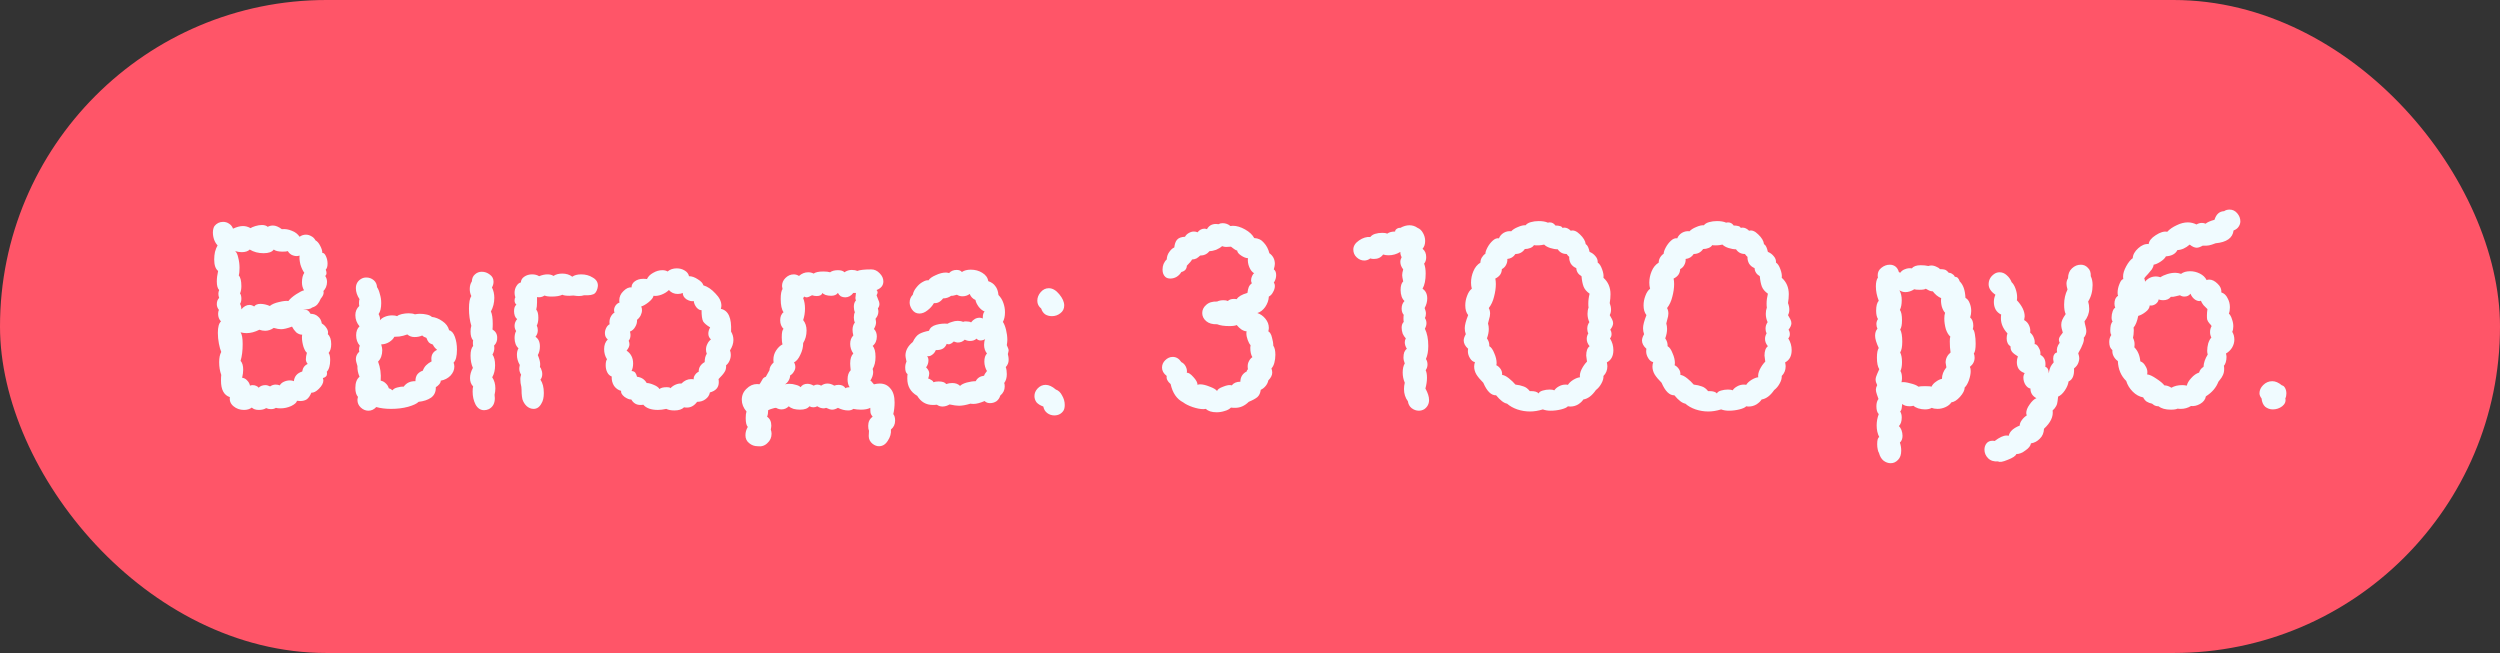
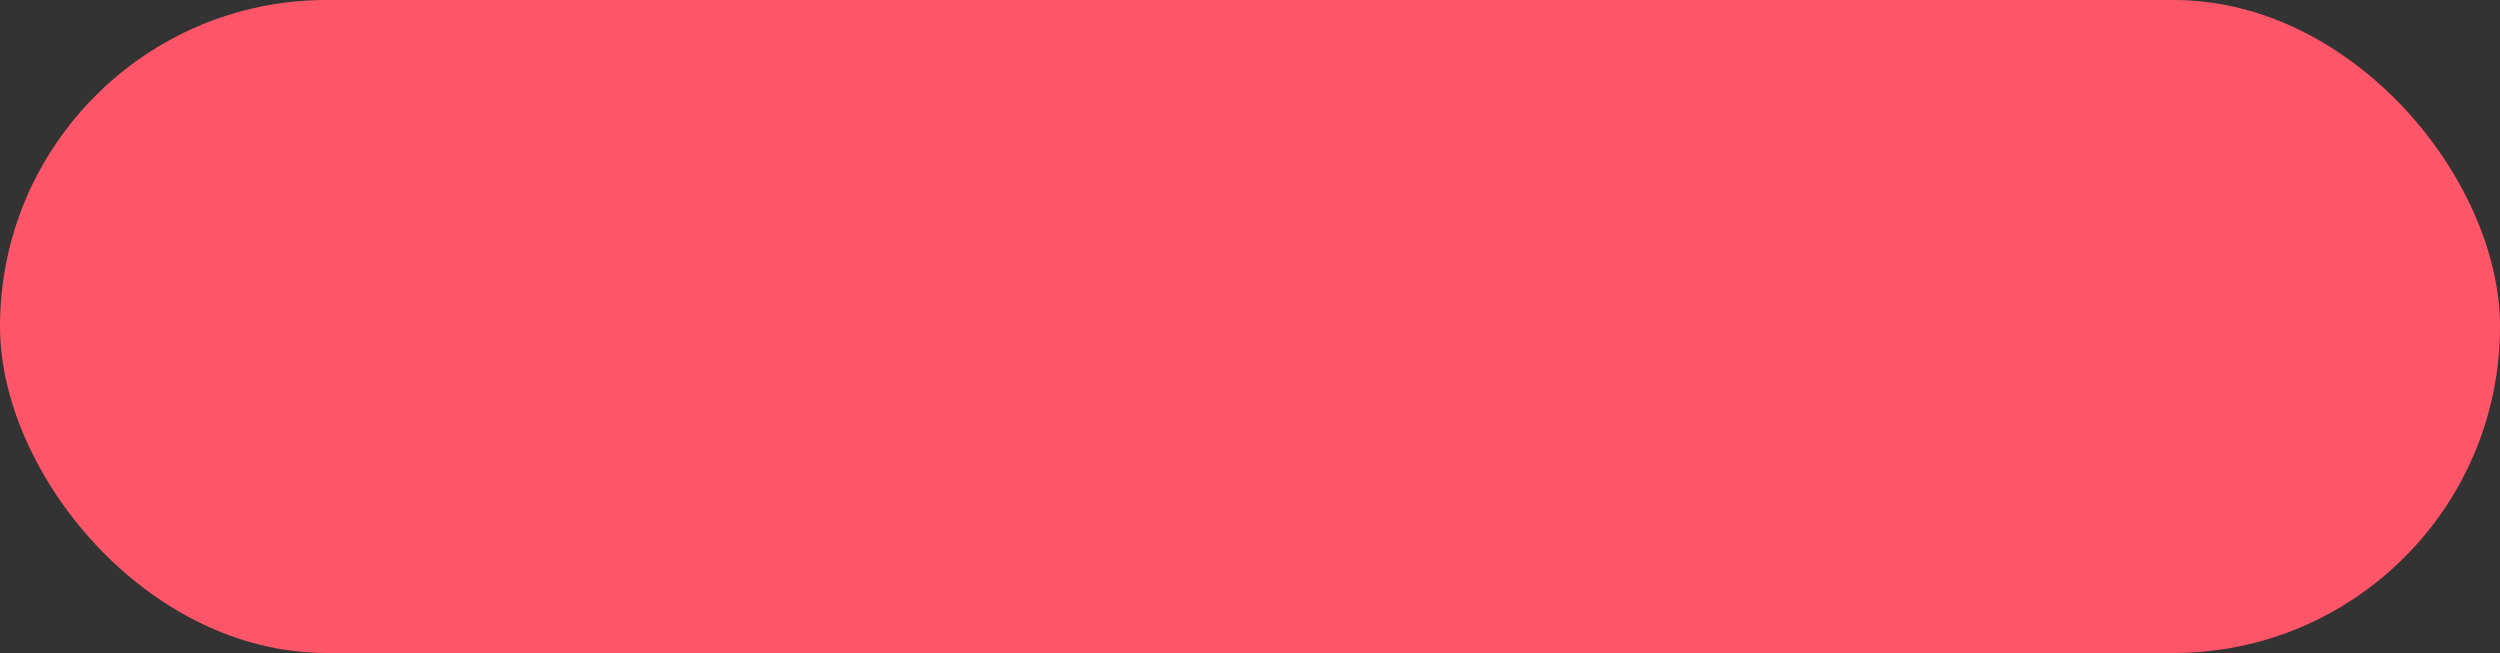
<svg xmlns="http://www.w3.org/2000/svg" width="134" height="35" viewBox="0 0 134 35" fill="none">
  <rect x="0" y="0" width="134" height="35" fill="#333333" stroke="none" />
  <rect width="134" height="35" rx="17.5" fill="#FF5568" />
-   <path d="M17.613 18.92C17.669 18.985 17.697 19.111 17.697 19.298C17.697 19.587 17.637 19.797 17.515 19.928C17.525 19.956 17.529 19.989 17.529 20.026C17.529 20.147 17.455 20.227 17.305 20.264C17.324 20.32 17.333 20.362 17.333 20.39C17.333 20.53 17.254 20.679 17.095 20.838C16.946 20.987 16.811 21.057 16.689 21.048C16.624 21.207 16.545 21.323 16.451 21.398C16.358 21.463 16.237 21.496 16.087 21.496C16.022 21.496 15.966 21.491 15.919 21.482C15.901 21.575 15.798 21.669 15.611 21.762C15.425 21.846 15.233 21.888 15.037 21.888C14.925 21.888 14.841 21.879 14.785 21.86C14.72 21.907 14.631 21.93 14.519 21.93C14.426 21.93 14.342 21.911 14.267 21.874C14.165 21.939 14.034 21.972 13.875 21.972C13.707 21.972 13.581 21.93 13.497 21.846C13.385 21.93 13.245 21.972 13.077 21.972C12.863 21.972 12.676 21.907 12.517 21.776C12.359 21.645 12.293 21.482 12.321 21.286C12.004 21.183 11.845 20.889 11.845 20.404C11.845 20.264 11.85 20.161 11.859 20.096C11.785 19.891 11.747 19.662 11.747 19.41C11.747 19.177 11.785 18.995 11.859 18.864C11.813 18.761 11.771 18.612 11.733 18.416C11.696 18.22 11.677 18.029 11.677 17.842C11.677 17.534 11.733 17.329 11.845 17.226C11.743 17.123 11.691 16.988 11.691 16.82C11.691 16.745 11.705 16.675 11.733 16.61C11.659 16.517 11.621 16.414 11.621 16.302C11.621 16.162 11.663 16.05 11.747 15.966C11.719 15.891 11.705 15.817 11.705 15.742C11.705 15.677 11.719 15.611 11.747 15.546C11.663 15.462 11.621 15.308 11.621 15.084C11.621 14.916 11.645 14.729 11.691 14.524C11.551 14.412 11.481 14.207 11.481 13.908C11.481 13.768 11.495 13.633 11.523 13.502C11.561 13.362 11.607 13.245 11.663 13.152C11.589 13.077 11.528 12.979 11.481 12.858C11.435 12.727 11.411 12.597 11.411 12.466C11.411 12.326 11.439 12.209 11.495 12.116C11.617 11.967 11.771 11.892 11.957 11.892C12.079 11.892 12.186 11.925 12.279 11.99C12.382 12.055 12.452 12.144 12.489 12.256C12.695 12.163 12.872 12.116 13.021 12.116C13.161 12.116 13.297 12.153 13.427 12.228C13.483 12.191 13.572 12.153 13.693 12.116C13.815 12.079 13.931 12.06 14.043 12.06C14.174 12.06 14.277 12.093 14.351 12.158C14.435 12.111 14.529 12.088 14.631 12.088C14.771 12.088 14.93 12.153 15.107 12.284C15.285 12.265 15.462 12.293 15.639 12.368C15.817 12.433 15.957 12.541 16.059 12.69C16.162 12.615 16.274 12.578 16.395 12.578C16.498 12.578 16.596 12.606 16.689 12.662C16.783 12.709 16.857 12.783 16.913 12.886C17.007 12.933 17.091 13.031 17.165 13.18C17.24 13.32 17.277 13.446 17.277 13.558C17.352 13.549 17.417 13.609 17.473 13.74C17.529 13.861 17.557 13.992 17.557 14.132C17.557 14.281 17.525 14.389 17.459 14.454C17.487 14.519 17.501 14.58 17.501 14.636C17.501 14.701 17.478 14.753 17.431 14.79C17.497 14.883 17.529 14.991 17.529 15.112C17.529 15.205 17.511 15.299 17.473 15.392C17.436 15.476 17.389 15.546 17.333 15.602C17.343 15.621 17.347 15.649 17.347 15.686C17.347 15.779 17.296 15.887 17.193 16.008C17.137 16.139 17.077 16.241 17.011 16.316C16.946 16.391 16.853 16.447 16.731 16.484C16.657 16.559 16.498 16.591 16.255 16.582C16.377 16.591 16.461 16.615 16.507 16.652C16.563 16.689 16.596 16.727 16.605 16.764C16.624 16.792 16.638 16.811 16.647 16.82C16.806 16.82 16.937 16.867 17.039 16.96C17.151 17.044 17.221 17.17 17.249 17.338C17.361 17.403 17.45 17.492 17.515 17.604C17.581 17.707 17.599 17.809 17.571 17.912C17.693 18.024 17.753 18.201 17.753 18.444C17.753 18.649 17.707 18.808 17.613 18.92ZM12.867 15.728C12.914 15.793 12.937 15.887 12.937 16.008C12.937 16.12 12.914 16.213 12.867 16.288C12.914 16.372 12.937 16.47 12.937 16.582C13.068 16.423 13.213 16.344 13.371 16.344C13.455 16.344 13.539 16.372 13.623 16.428C13.689 16.335 13.801 16.288 13.959 16.288C14.118 16.288 14.286 16.325 14.463 16.4C14.575 16.307 14.739 16.237 14.953 16.19C15.177 16.134 15.345 16.115 15.457 16.134C15.551 16.013 15.691 15.891 15.877 15.77C16.064 15.649 16.204 15.579 16.297 15.56C16.223 15.439 16.185 15.299 16.185 15.14C16.185 14.916 16.227 14.743 16.311 14.622C16.227 14.51 16.157 14.361 16.101 14.174C16.055 13.978 16.041 13.819 16.059 13.698C16.003 13.717 15.952 13.726 15.905 13.726C15.812 13.726 15.719 13.703 15.625 13.656C15.541 13.609 15.476 13.544 15.429 13.46C15.373 13.479 15.28 13.488 15.149 13.488C14.925 13.488 14.767 13.451 14.673 13.376C14.58 13.507 14.398 13.572 14.127 13.572C13.847 13.572 13.6 13.507 13.385 13.376C13.292 13.469 13.147 13.516 12.951 13.516C12.849 13.516 12.732 13.497 12.601 13.46C12.676 13.516 12.732 13.633 12.769 13.81C12.816 13.987 12.839 14.169 12.839 14.356C12.839 14.543 12.825 14.678 12.797 14.762C12.891 14.865 12.937 15.056 12.937 15.336C12.937 15.485 12.914 15.616 12.867 15.728ZM16.199 19.914C16.227 19.718 16.325 19.583 16.493 19.508C16.428 19.433 16.395 19.349 16.395 19.256C16.395 19.209 16.4 19.153 16.409 19.088C16.428 19.023 16.442 18.962 16.451 18.906C16.395 18.878 16.335 18.775 16.269 18.598C16.213 18.411 16.185 18.243 16.185 18.094C16.185 18.019 16.19 17.968 16.199 17.94C16.087 17.94 15.98 17.898 15.877 17.814C15.784 17.721 15.709 17.618 15.653 17.506C15.401 17.599 15.205 17.646 15.065 17.646C14.963 17.646 14.832 17.623 14.673 17.576C14.524 17.679 14.37 17.73 14.211 17.73C14.109 17.73 14.006 17.711 13.903 17.674C13.661 17.795 13.432 17.856 13.217 17.856C13.115 17.856 13.007 17.842 12.895 17.814C12.97 17.917 13.007 18.127 13.007 18.444C13.007 18.799 12.97 19.097 12.895 19.34C12.989 19.443 13.035 19.601 13.035 19.816C13.035 19.937 13.017 20.082 12.979 20.25C13.082 20.259 13.171 20.306 13.245 20.39C13.329 20.474 13.381 20.567 13.399 20.67C13.455 20.651 13.502 20.642 13.539 20.642C13.614 20.642 13.679 20.656 13.735 20.684C13.801 20.712 13.843 20.745 13.861 20.782C13.955 20.689 14.076 20.642 14.225 20.642C14.3 20.642 14.384 20.665 14.477 20.712C14.571 20.647 14.669 20.614 14.771 20.614C14.855 20.614 14.93 20.628 14.995 20.656C15.042 20.572 15.117 20.507 15.219 20.46C15.322 20.413 15.429 20.39 15.541 20.39C15.625 20.39 15.695 20.404 15.751 20.432C15.779 20.171 15.929 19.998 16.199 19.914ZM26.649 18.094C26.658 18.262 26.602 18.407 26.481 18.528C26.49 18.556 26.495 18.603 26.495 18.668C26.495 18.78 26.462 18.892 26.397 19.004C26.49 19.135 26.537 19.326 26.537 19.578C26.537 19.83 26.486 20.045 26.383 20.222C26.495 20.39 26.551 20.586 26.551 20.81C26.551 20.931 26.537 21.048 26.509 21.16L26.523 21.342C26.523 21.622 26.416 21.818 26.201 21.93C26.117 21.967 26.033 21.986 25.949 21.986C25.753 21.986 25.599 21.883 25.487 21.678C25.384 21.473 25.333 21.244 25.333 20.992C25.333 20.861 25.342 20.768 25.361 20.712C25.249 20.6 25.193 20.451 25.193 20.264C25.193 20.087 25.244 19.905 25.347 19.718C25.263 19.531 25.221 19.312 25.221 19.06C25.221 18.817 25.268 18.645 25.361 18.542C25.352 18.505 25.347 18.453 25.347 18.388C25.347 18.323 25.352 18.276 25.361 18.248C25.268 18.145 25.221 17.987 25.221 17.772C25.221 17.651 25.235 17.548 25.263 17.464C25.179 17.184 25.137 16.876 25.137 16.54C25.137 16.213 25.179 15.989 25.263 15.868C25.207 15.756 25.179 15.63 25.179 15.49C25.179 15.331 25.216 15.196 25.291 15.084C25.3 14.916 25.356 14.79 25.459 14.706C25.562 14.613 25.683 14.566 25.823 14.566C25.982 14.566 26.126 14.617 26.257 14.72C26.388 14.813 26.453 14.939 26.453 15.098C26.453 15.21 26.425 15.313 26.369 15.406C26.453 15.574 26.495 15.761 26.495 15.966C26.495 16.227 26.434 16.47 26.313 16.694C26.378 16.834 26.411 17.058 26.411 17.366C26.411 17.497 26.406 17.595 26.397 17.66C26.565 17.763 26.649 17.907 26.649 18.094ZM22.435 21.538C22.351 21.631 22.164 21.72 21.875 21.804C21.595 21.879 21.292 21.916 20.965 21.916C20.666 21.916 20.4 21.883 20.167 21.818C20.046 21.949 19.906 22.014 19.747 22.014C19.598 22.014 19.462 21.958 19.341 21.846C19.22 21.734 19.159 21.599 19.159 21.44C19.159 21.403 19.168 21.347 19.187 21.272C19.094 21.169 19.047 21.011 19.047 20.796C19.047 20.516 19.122 20.315 19.271 20.194C19.187 19.998 19.15 19.807 19.159 19.62C19.103 19.452 19.075 19.326 19.075 19.242C19.075 19.093 19.136 18.962 19.257 18.85L19.243 18.738C19.243 18.663 19.257 18.593 19.285 18.528C19.154 18.379 19.089 18.192 19.089 17.968C19.089 17.763 19.15 17.604 19.271 17.492C19.122 17.315 19.047 17.114 19.047 16.89C19.047 16.694 19.117 16.531 19.257 16.4C19.248 16.363 19.243 16.307 19.243 16.232C19.243 16.139 19.252 16.073 19.271 16.036C19.14 15.84 19.075 15.644 19.075 15.448C19.075 15.233 19.164 15.07 19.341 14.958C19.425 14.902 19.523 14.874 19.635 14.874C19.784 14.874 19.915 14.921 20.027 15.014C20.139 15.107 20.2 15.233 20.209 15.392C20.274 15.485 20.326 15.611 20.363 15.77C20.41 15.919 20.433 16.078 20.433 16.246C20.433 16.507 20.386 16.703 20.293 16.834C20.358 16.955 20.382 17.067 20.363 17.17C20.428 17.086 20.522 17.021 20.643 16.974C20.764 16.927 20.89 16.904 21.021 16.904C21.133 16.904 21.222 16.918 21.287 16.946C21.334 16.899 21.418 16.862 21.539 16.834C21.66 16.806 21.782 16.792 21.903 16.792C22.043 16.792 22.155 16.811 22.239 16.848C22.332 16.829 22.421 16.82 22.505 16.82C22.636 16.82 22.762 16.834 22.883 16.862C23.004 16.89 23.093 16.932 23.149 16.988C23.336 17.007 23.522 17.081 23.709 17.212C23.905 17.343 24.026 17.506 24.073 17.702C24.204 17.73 24.306 17.847 24.381 18.052C24.456 18.257 24.493 18.486 24.493 18.738C24.493 19.093 24.432 19.326 24.311 19.438C24.339 19.503 24.353 19.573 24.353 19.648C24.353 19.825 24.283 19.989 24.143 20.138C24.003 20.278 23.83 20.367 23.625 20.404C23.625 20.469 23.597 20.535 23.541 20.6C23.494 20.656 23.434 20.707 23.359 20.754C23.368 20.997 23.284 21.183 23.107 21.314C22.93 21.435 22.706 21.51 22.435 21.538ZM21.133 18.052C21.096 18.145 21.007 18.239 20.867 18.332C20.727 18.416 20.582 18.458 20.433 18.458C20.47 18.589 20.489 18.691 20.489 18.766C20.489 19.027 20.414 19.233 20.265 19.382C20.386 19.699 20.433 20.04 20.405 20.404C20.508 20.423 20.596 20.469 20.671 20.544C20.755 20.619 20.811 20.707 20.839 20.81C20.914 20.829 20.979 20.866 21.035 20.922C21.091 20.847 21.18 20.796 21.301 20.768C21.432 20.731 21.544 20.717 21.637 20.726C21.786 20.521 21.996 20.423 22.267 20.432C22.267 20.273 22.304 20.147 22.379 20.054C22.463 19.961 22.556 19.9 22.659 19.872C22.706 19.751 22.766 19.653 22.841 19.578C22.916 19.503 23.014 19.433 23.135 19.368C23.126 19.331 23.121 19.284 23.121 19.228C23.121 19.004 23.224 18.845 23.429 18.752C23.308 18.649 23.233 18.556 23.205 18.472C23.112 18.444 23.037 18.402 22.981 18.346C22.934 18.29 22.892 18.211 22.855 18.108C22.762 18.08 22.687 18.038 22.631 17.982C22.51 18.038 22.374 18.066 22.225 18.066C22.066 18.066 21.936 18.019 21.833 17.926C21.684 17.982 21.539 18.019 21.399 18.038C21.259 18.047 21.17 18.052 21.133 18.052ZM30.143 15.798C30.012 15.863 29.821 15.896 29.569 15.896C29.392 15.896 29.266 15.877 29.191 15.84C29.06 15.924 28.925 15.952 28.785 15.924C28.785 15.952 28.785 16.045 28.785 16.204C28.785 16.363 28.771 16.493 28.743 16.596C28.818 16.68 28.855 16.825 28.855 17.03C28.855 17.207 28.827 17.347 28.771 17.45C28.808 17.525 28.827 17.609 28.827 17.702C28.827 17.833 28.785 17.949 28.701 18.052C28.86 18.155 28.939 18.327 28.939 18.57C28.939 18.747 28.902 18.901 28.827 19.032C28.911 19.237 28.953 19.396 28.953 19.508C28.953 19.583 28.948 19.639 28.939 19.676C28.976 19.704 29.004 19.755 29.023 19.83C29.051 19.895 29.065 19.965 29.065 20.04C29.065 20.171 29.032 20.273 28.967 20.348C29.088 20.525 29.149 20.763 29.149 21.062C29.149 21.305 29.107 21.491 29.023 21.622C28.92 21.818 28.78 21.916 28.603 21.916C28.472 21.916 28.351 21.869 28.239 21.776C28.127 21.673 28.048 21.547 28.001 21.398C27.982 21.314 27.968 21.207 27.959 21.076C27.959 20.945 27.954 20.833 27.945 20.74C27.936 20.684 27.922 20.614 27.903 20.53C27.894 20.446 27.889 20.371 27.889 20.306C27.889 20.241 27.903 20.166 27.931 20.082C27.866 19.979 27.833 19.872 27.833 19.76C27.833 19.723 27.842 19.657 27.861 19.564C27.758 19.387 27.707 19.205 27.707 19.018C27.707 18.878 27.735 18.761 27.791 18.668C27.726 18.612 27.674 18.537 27.637 18.444C27.6 18.341 27.581 18.234 27.581 18.122C27.581 17.963 27.609 17.837 27.665 17.744C27.609 17.66 27.581 17.567 27.581 17.464C27.581 17.333 27.628 17.212 27.721 17.1C27.665 17.063 27.623 17.007 27.595 16.932C27.567 16.848 27.553 16.764 27.553 16.68C27.553 16.512 27.595 16.395 27.679 16.33C27.614 16.274 27.581 16.199 27.581 16.106C27.581 16.031 27.595 15.975 27.623 15.938C27.595 15.854 27.581 15.775 27.581 15.7C27.581 15.56 27.614 15.439 27.679 15.336C27.744 15.224 27.824 15.159 27.917 15.14C27.926 15.009 27.987 14.907 28.099 14.832C28.22 14.748 28.36 14.706 28.519 14.706C28.668 14.706 28.794 14.739 28.897 14.804C29.056 14.739 29.205 14.706 29.345 14.706C29.476 14.706 29.583 14.734 29.667 14.79C29.788 14.706 29.947 14.664 30.143 14.664C30.348 14.664 30.526 14.72 30.675 14.832C30.787 14.748 30.946 14.706 31.151 14.706C31.384 14.706 31.59 14.762 31.767 14.874C31.954 14.977 32.047 15.121 32.047 15.308C32.047 15.345 32.038 15.401 32.019 15.476C31.972 15.635 31.902 15.733 31.809 15.77C31.716 15.807 31.618 15.826 31.515 15.826C31.412 15.826 31.342 15.826 31.305 15.826C31.221 15.854 31.128 15.868 31.025 15.868C30.96 15.868 30.862 15.859 30.731 15.84L30.521 15.854C30.334 15.854 30.208 15.835 30.143 15.798ZM36.665 21.832C36.553 21.944 36.38 22 36.147 22C35.969 22 35.825 21.972 35.713 21.916C35.545 21.953 35.395 21.972 35.265 21.972C34.901 21.972 34.639 21.879 34.481 21.692C34.443 21.701 34.392 21.706 34.327 21.706C34.112 21.706 33.949 21.608 33.837 21.412C33.743 21.421 33.622 21.375 33.473 21.272C33.333 21.16 33.272 21.053 33.291 20.95C33.141 20.913 33.015 20.824 32.913 20.684C32.819 20.535 32.777 20.367 32.787 20.18C32.684 20.143 32.605 20.068 32.549 19.956C32.493 19.844 32.465 19.718 32.465 19.578C32.465 19.429 32.488 19.321 32.535 19.256C32.432 19.097 32.381 18.915 32.381 18.71C32.381 18.495 32.446 18.323 32.577 18.192C32.474 18.117 32.423 18.005 32.423 17.856C32.423 17.763 32.446 17.669 32.493 17.576C32.539 17.483 32.6 17.417 32.675 17.38C32.656 17.249 32.67 17.128 32.717 17.016C32.773 16.895 32.847 16.806 32.941 16.75C32.922 16.722 32.913 16.68 32.913 16.624C32.913 16.54 32.941 16.456 32.997 16.372C33.062 16.288 33.132 16.237 33.207 16.218C33.197 16.19 33.193 16.153 33.193 16.106C33.193 15.91 33.267 15.742 33.417 15.602C33.566 15.453 33.711 15.387 33.851 15.406C33.851 15.275 33.907 15.168 34.019 15.084C34.14 14.991 34.294 14.944 34.481 14.944C34.565 14.944 34.63 14.949 34.677 14.958C34.742 14.818 34.854 14.706 35.013 14.622C35.171 14.529 35.335 14.482 35.503 14.482C35.615 14.482 35.708 14.505 35.783 14.552C35.913 14.44 36.077 14.384 36.273 14.384C36.431 14.384 36.571 14.421 36.693 14.496C36.823 14.571 36.903 14.673 36.931 14.804C37.08 14.804 37.239 14.86 37.407 14.972C37.575 15.075 37.673 15.182 37.701 15.294C37.925 15.359 38.139 15.504 38.345 15.728C38.559 15.943 38.667 16.162 38.667 16.386C38.667 16.423 38.657 16.479 38.639 16.554C39.04 16.638 39.222 17.044 39.185 17.772C39.269 17.912 39.311 18.061 39.311 18.22C39.311 18.407 39.25 18.593 39.129 18.78C39.157 18.864 39.171 18.943 39.171 19.018C39.171 19.13 39.147 19.237 39.101 19.34C39.054 19.443 38.993 19.522 38.919 19.578C38.928 19.727 38.9 19.849 38.835 19.942C38.779 20.035 38.671 20.161 38.513 20.32C38.522 20.357 38.527 20.413 38.527 20.488C38.527 20.768 38.368 20.95 38.051 21.034C38.023 21.183 37.943 21.305 37.813 21.398C37.691 21.491 37.542 21.538 37.365 21.538C37.215 21.743 37.033 21.846 36.819 21.846C36.753 21.846 36.702 21.841 36.665 21.832ZM35.349 20.852C35.423 20.787 35.549 20.754 35.727 20.754C35.857 20.754 35.927 20.773 35.937 20.81C36.011 20.726 36.105 20.661 36.217 20.614C36.329 20.567 36.431 20.549 36.525 20.558C36.683 20.399 36.856 20.32 37.043 20.32C37.108 20.32 37.155 20.325 37.183 20.334C37.173 20.25 37.197 20.171 37.253 20.096C37.309 20.012 37.374 19.956 37.449 19.928C37.449 19.807 37.477 19.704 37.533 19.62C37.598 19.527 37.677 19.457 37.771 19.41C37.771 19.223 37.808 19.074 37.883 18.962C37.855 18.887 37.841 18.813 37.841 18.738C37.841 18.635 37.864 18.537 37.911 18.444C37.957 18.341 38.023 18.257 38.107 18.192C38.013 18.108 37.967 18.005 37.967 17.884C37.967 17.772 37.999 17.66 38.065 17.548C37.878 17.436 37.752 17.329 37.687 17.226C37.631 17.114 37.603 16.913 37.603 16.624C37.519 16.633 37.43 16.587 37.337 16.484C37.253 16.381 37.201 16.265 37.183 16.134C37.08 16.162 36.954 16.134 36.805 16.05C36.665 15.957 36.595 15.84 36.595 15.7C36.52 15.737 36.431 15.756 36.329 15.756C36.133 15.756 35.974 15.686 35.853 15.546C35.75 15.649 35.615 15.733 35.447 15.798C35.288 15.854 35.148 15.873 35.027 15.854C35.017 15.947 34.933 16.059 34.775 16.19C34.625 16.311 34.49 16.391 34.369 16.428C34.397 16.484 34.411 16.549 34.411 16.624C34.411 16.717 34.387 16.811 34.341 16.904C34.294 16.997 34.229 17.077 34.145 17.142C34.154 17.273 34.121 17.399 34.047 17.52C33.981 17.641 33.888 17.725 33.767 17.772C33.785 17.847 33.795 17.907 33.795 17.954C33.795 18.085 33.762 18.187 33.697 18.262C33.725 18.327 33.739 18.393 33.739 18.458C33.739 18.561 33.687 18.673 33.585 18.794C33.818 18.953 33.935 19.181 33.935 19.48C33.935 19.639 33.907 19.774 33.851 19.886C33.944 19.895 34.009 19.923 34.047 19.97C34.084 20.017 34.117 20.091 34.145 20.194C34.378 20.222 34.551 20.334 34.663 20.53C34.765 20.53 34.891 20.563 35.041 20.628C35.199 20.693 35.302 20.768 35.349 20.852ZM40.012 22.056C39.844 21.86 39.76 21.65 39.76 21.426C39.76 21.193 39.844 20.997 40.012 20.838C40.18 20.67 40.367 20.586 40.572 20.586C40.628 20.586 40.67 20.591 40.698 20.6C40.735 20.563 40.768 20.516 40.796 20.46C40.833 20.395 40.866 20.339 40.894 20.292C40.931 20.245 40.983 20.213 41.048 20.194C41.039 20.213 41.104 20.096 41.244 19.844C41.244 19.704 41.319 19.564 41.468 19.424C41.459 19.387 41.454 19.335 41.454 19.27C41.454 19.102 41.501 18.943 41.594 18.794C41.697 18.635 41.813 18.523 41.944 18.458C41.916 18.374 41.902 18.248 41.902 18.08C41.902 17.819 41.935 17.669 42 17.632C41.879 17.511 41.818 17.357 41.818 17.17C41.818 17.077 41.832 16.993 41.86 16.918C41.897 16.834 41.944 16.773 42 16.736C41.897 16.596 41.846 16.358 41.846 16.022C41.846 15.761 41.879 15.583 41.944 15.49C41.925 15.415 41.916 15.364 41.916 15.336C41.916 15.168 41.977 15.023 42.098 14.902C42.229 14.771 42.378 14.706 42.546 14.706C42.639 14.706 42.733 14.734 42.826 14.79C42.975 14.659 43.139 14.594 43.316 14.594C43.428 14.594 43.526 14.617 43.61 14.664C43.713 14.589 43.885 14.552 44.128 14.552C44.287 14.552 44.408 14.566 44.492 14.594C44.595 14.519 44.735 14.482 44.912 14.482C45.08 14.482 45.197 14.519 45.262 14.594C45.383 14.51 45.514 14.468 45.654 14.468C45.775 14.468 45.873 14.487 45.948 14.524C46.079 14.468 46.331 14.44 46.704 14.44C46.872 14.44 47.021 14.51 47.152 14.65C47.283 14.781 47.348 14.925 47.348 15.084C47.348 15.299 47.227 15.453 46.984 15.546C47.021 15.583 47.04 15.625 47.04 15.672C47.04 15.709 47.021 15.761 46.984 15.826C47.003 15.882 47.031 15.957 47.068 16.05C47.115 16.143 47.138 16.223 47.138 16.288C47.138 16.381 47.11 16.461 47.054 16.526C47.073 16.601 47.082 16.657 47.082 16.694C47.082 16.834 47.031 16.965 46.928 17.086C46.947 17.179 46.956 17.245 46.956 17.282C46.956 17.385 46.919 17.501 46.844 17.632C46.947 17.735 46.998 17.87 46.998 18.038C46.998 18.253 46.923 18.421 46.774 18.542C46.877 18.654 46.928 18.85 46.928 19.13C46.928 19.391 46.877 19.606 46.774 19.774C46.793 19.849 46.802 19.905 46.802 19.942C46.802 20.091 46.751 20.245 46.648 20.404C46.676 20.404 46.709 20.432 46.746 20.488C46.783 20.535 46.816 20.572 46.844 20.6C46.956 20.572 47.059 20.558 47.152 20.558C47.395 20.558 47.586 20.647 47.726 20.824C47.875 20.992 47.95 21.239 47.95 21.566C47.95 21.79 47.927 22 47.88 22.196C47.945 22.271 47.978 22.387 47.978 22.546C47.978 22.742 47.903 22.901 47.754 23.022C47.773 23.227 47.717 23.428 47.586 23.624C47.465 23.82 47.306 23.918 47.11 23.918C46.998 23.918 46.886 23.876 46.774 23.792C46.634 23.68 46.564 23.54 46.564 23.372L46.578 23.092C46.55 23.027 46.536 22.938 46.536 22.826C46.536 22.611 46.615 22.448 46.774 22.336C46.718 22.271 46.681 22.205 46.662 22.14C46.653 22.075 46.648 21.981 46.648 21.86C46.527 21.925 46.359 21.958 46.144 21.958C46.004 21.958 45.869 21.944 45.738 21.916C45.673 21.972 45.579 22 45.458 22C45.281 22 45.099 21.953 44.912 21.86C44.8 21.925 44.697 21.958 44.604 21.958C44.52 21.958 44.413 21.925 44.282 21.86C44.226 21.879 44.184 21.888 44.156 21.888C44.035 21.888 43.918 21.851 43.806 21.776C43.741 21.813 43.671 21.832 43.596 21.832C43.521 21.832 43.451 21.813 43.386 21.776C43.293 21.897 43.125 21.958 42.882 21.958C42.761 21.958 42.644 21.944 42.532 21.916C42.42 21.879 42.336 21.832 42.28 21.776C42.168 21.888 42.037 21.944 41.888 21.944C41.795 21.944 41.697 21.916 41.594 21.86C41.547 21.86 41.482 21.874 41.398 21.902C41.323 21.921 41.249 21.949 41.174 21.986C41.174 22.126 41.155 22.243 41.118 22.336C41.267 22.439 41.342 22.597 41.342 22.812C41.342 22.859 41.333 22.929 41.314 23.022C41.342 23.106 41.356 23.181 41.356 23.246C41.356 23.451 41.281 23.619 41.132 23.75C40.992 23.89 40.819 23.946 40.614 23.918C40.437 23.918 40.283 23.862 40.152 23.75C40.021 23.647 39.956 23.507 39.956 23.33C39.956 23.171 39.998 23.022 40.082 22.882C40.007 22.807 39.97 22.649 39.97 22.406C39.97 22.257 39.984 22.14 40.012 22.056ZM44.912 15.7C44.837 15.803 44.716 15.854 44.548 15.854C44.445 15.854 44.347 15.84 44.254 15.812C44.161 15.775 44.105 15.737 44.086 15.7C44.049 15.812 43.946 15.868 43.778 15.868C43.694 15.868 43.61 15.854 43.526 15.826C43.395 15.901 43.297 15.938 43.232 15.938C43.195 15.938 43.153 15.924 43.106 15.896L43.05 15.98C43.115 16.139 43.148 16.325 43.148 16.54C43.148 16.755 43.115 16.96 43.05 17.156C43.171 17.305 43.232 17.492 43.232 17.716C43.232 17.968 43.171 18.192 43.05 18.388C43.05 18.603 42.999 18.813 42.896 19.018C42.803 19.223 42.691 19.359 42.56 19.424C42.607 19.499 42.63 19.583 42.63 19.676C42.63 19.76 42.602 19.844 42.546 19.928C42.499 20.012 42.434 20.077 42.35 20.124C42.35 20.217 42.322 20.311 42.266 20.404C42.21 20.497 42.145 20.563 42.07 20.6C42.163 20.581 42.243 20.572 42.308 20.572C42.429 20.572 42.546 20.591 42.658 20.628C42.779 20.656 42.863 20.698 42.91 20.754C42.994 20.633 43.115 20.572 43.274 20.572C43.386 20.572 43.498 20.605 43.61 20.67C43.675 20.633 43.741 20.614 43.806 20.614C43.881 20.614 43.951 20.633 44.016 20.67C44.119 20.595 44.231 20.558 44.352 20.558C44.473 20.558 44.595 20.595 44.716 20.67C44.791 20.642 44.87 20.628 44.954 20.628C45.122 20.628 45.243 20.689 45.318 20.81C45.365 20.773 45.439 20.754 45.542 20.754C45.467 20.651 45.43 20.511 45.43 20.334C45.43 20.119 45.486 19.956 45.598 19.844C45.579 19.676 45.57 19.555 45.57 19.48C45.57 19.237 45.626 19.06 45.738 18.948C45.626 18.789 45.57 18.617 45.57 18.43C45.57 18.243 45.626 18.094 45.738 17.982C45.71 17.87 45.696 17.767 45.696 17.674C45.696 17.525 45.738 17.394 45.822 17.282C45.785 17.217 45.766 17.128 45.766 17.016C45.766 16.895 45.785 16.801 45.822 16.736C45.785 16.652 45.766 16.554 45.766 16.442C45.766 16.293 45.803 16.181 45.878 16.106C45.859 16.05 45.85 16.003 45.85 15.966C45.85 15.919 45.855 15.877 45.864 15.84C45.873 15.793 45.878 15.747 45.878 15.7H45.738C45.617 15.859 45.472 15.938 45.304 15.938C45.22 15.938 45.141 15.919 45.066 15.882C45.001 15.835 44.949 15.775 44.912 15.7ZM48.869 16.568C48.794 16.447 48.757 16.33 48.757 16.218C48.757 16.05 48.813 15.91 48.925 15.798C48.953 15.658 49.018 15.527 49.121 15.406C49.223 15.275 49.335 15.177 49.457 15.112C49.587 15.037 49.69 15.009 49.765 15.028C49.83 14.925 49.961 14.832 50.157 14.748C50.353 14.655 50.535 14.608 50.703 14.608C50.74 14.608 50.796 14.617 50.871 14.636C50.973 14.524 51.109 14.468 51.277 14.468C51.407 14.468 51.501 14.505 51.557 14.58C51.678 14.496 51.837 14.454 52.033 14.454C52.266 14.454 52.471 14.51 52.649 14.622C52.835 14.734 52.943 14.883 52.971 15.07C53.139 15.126 53.265 15.215 53.349 15.336C53.442 15.448 53.498 15.607 53.517 15.812C53.638 15.933 53.727 16.078 53.783 16.246C53.839 16.405 53.867 16.568 53.867 16.736C53.867 16.951 53.829 17.123 53.755 17.254C53.82 17.347 53.876 17.487 53.923 17.674C53.969 17.861 53.993 18.043 53.993 18.22C53.993 18.295 53.983 18.388 53.965 18.5C54.03 18.64 54.063 18.733 54.063 18.78C54.063 18.808 54.049 18.873 54.021 18.976C54.03 19.013 54.039 19.06 54.049 19.116C54.058 19.163 54.063 19.223 54.063 19.298C54.063 19.438 54.011 19.564 53.909 19.676C53.946 19.779 53.965 19.905 53.965 20.054C53.965 20.25 53.918 20.409 53.825 20.53C53.843 20.567 53.853 20.628 53.853 20.712C53.853 20.908 53.773 21.071 53.615 21.202C53.577 21.333 53.507 21.435 53.405 21.51C53.302 21.575 53.19 21.608 53.069 21.608C52.947 21.608 52.849 21.571 52.775 21.496C52.532 21.599 52.336 21.65 52.187 21.65C52.112 21.65 52.056 21.645 52.019 21.636C51.776 21.711 51.571 21.748 51.403 21.748C51.281 21.748 51.113 21.725 50.899 21.678C50.768 21.753 50.642 21.79 50.521 21.79C50.409 21.79 50.306 21.757 50.213 21.692C50.166 21.701 50.096 21.706 50.003 21.706C49.639 21.706 49.359 21.543 49.163 21.216C48.808 21.011 48.631 20.703 48.631 20.292C48.631 20.189 48.635 20.11 48.645 20.054C48.561 19.998 48.519 19.881 48.519 19.704C48.519 19.583 48.542 19.475 48.589 19.382C48.551 19.214 48.533 19.107 48.533 19.06C48.533 18.789 48.663 18.547 48.925 18.332C49.027 18.117 49.144 17.973 49.275 17.898C49.415 17.823 49.587 17.767 49.793 17.73C49.849 17.571 49.979 17.464 50.185 17.408C50.39 17.352 50.591 17.333 50.787 17.352C50.843 17.315 50.922 17.282 51.025 17.254C51.127 17.217 51.23 17.198 51.333 17.198C51.445 17.198 51.543 17.217 51.627 17.254C51.645 17.235 51.692 17.226 51.767 17.226C51.823 17.226 51.879 17.231 51.935 17.24C51.991 17.249 52.028 17.263 52.047 17.282C52.177 17.114 52.331 17.03 52.509 17.03C52.565 17.03 52.621 17.044 52.677 17.072V17.03C52.677 16.871 52.709 16.759 52.775 16.694C52.681 16.666 52.579 16.587 52.467 16.456C52.364 16.316 52.303 16.19 52.285 16.078C52.135 16.013 52.033 15.905 51.977 15.756C51.865 15.84 51.734 15.882 51.585 15.882C51.482 15.882 51.384 15.854 51.291 15.798C51.132 15.845 51.029 15.863 50.983 15.854C50.852 15.947 50.707 15.994 50.549 15.994C50.409 16.181 50.245 16.265 50.059 16.246C49.975 16.395 49.858 16.526 49.709 16.638C49.569 16.75 49.424 16.806 49.275 16.806C49.107 16.806 48.971 16.727 48.869 16.568ZM49.639 19.69C49.751 19.802 49.807 19.909 49.807 20.012C49.807 20.087 49.788 20.18 49.751 20.292C49.788 20.292 49.839 20.315 49.905 20.362C49.979 20.399 50.021 20.441 50.031 20.488C50.105 20.46 50.199 20.446 50.311 20.446C50.516 20.446 50.651 20.493 50.717 20.586C50.819 20.549 50.927 20.53 51.039 20.53C51.216 20.53 51.356 20.581 51.459 20.684C51.533 20.609 51.655 20.549 51.823 20.502C52 20.455 52.159 20.432 52.299 20.432C52.383 20.264 52.532 20.166 52.747 20.138C52.765 20.073 52.817 19.989 52.901 19.886C52.863 19.83 52.831 19.755 52.803 19.662C52.775 19.569 52.761 19.475 52.761 19.382C52.761 19.186 52.807 19.041 52.901 18.948C52.798 18.817 52.747 18.663 52.747 18.486C52.747 18.365 52.765 18.262 52.803 18.178C52.728 18.225 52.644 18.248 52.551 18.248C52.467 18.248 52.397 18.215 52.341 18.15C52.257 18.234 52.14 18.276 51.991 18.276C51.897 18.276 51.804 18.253 51.711 18.206C51.608 18.309 51.482 18.36 51.333 18.36C51.286 18.36 51.216 18.341 51.123 18.304C50.983 18.444 50.857 18.486 50.745 18.43C50.689 18.561 50.614 18.649 50.521 18.696C50.437 18.743 50.315 18.766 50.157 18.766C50.119 18.869 50.054 18.953 49.961 19.018C49.877 19.083 49.788 19.107 49.695 19.088C49.741 19.153 49.765 19.228 49.765 19.312C49.765 19.452 49.723 19.578 49.639 19.69ZM55.81 16.54C55.848 16.671 55.918 16.773 56.02 16.848C56.123 16.913 56.244 16.946 56.384 16.946C56.552 16.946 56.702 16.895 56.832 16.792C56.972 16.689 57.042 16.549 57.042 16.372C57.042 16.185 56.954 15.985 56.776 15.77C56.599 15.555 56.412 15.448 56.216 15.448C56.048 15.448 55.904 15.518 55.782 15.658C55.661 15.798 55.6 15.952 55.6 16.12C55.6 16.288 55.67 16.428 55.81 16.54ZM55.922 21.79C55.764 21.734 55.642 21.659 55.558 21.566C55.484 21.463 55.446 21.351 55.446 21.23C55.446 21.081 55.502 20.945 55.614 20.824C55.736 20.693 55.88 20.628 56.048 20.628C56.216 20.628 56.398 20.712 56.594 20.88C56.734 20.927 56.846 21.034 56.93 21.202C57.024 21.361 57.07 21.529 57.07 21.706C57.07 21.837 57.047 21.939 57 22.014C56.888 22.182 56.725 22.266 56.51 22.266C56.37 22.266 56.244 22.224 56.132 22.14C56.02 22.056 55.95 21.939 55.922 21.79ZM68.038 13.572C68.234 13.712 68.332 13.903 68.332 14.146C68.332 14.211 68.313 14.309 68.276 14.44C68.36 14.496 68.402 14.599 68.402 14.748C68.402 14.888 68.36 15.023 68.276 15.154C68.313 15.191 68.332 15.252 68.332 15.336C68.332 15.439 68.299 15.546 68.234 15.658C68.178 15.77 68.103 15.849 68.01 15.896C68.001 16.092 67.935 16.279 67.814 16.456C67.693 16.624 67.553 16.731 67.394 16.778C67.562 16.834 67.707 16.937 67.828 17.086C67.949 17.235 68.01 17.399 68.01 17.576C68.01 17.623 68.001 17.683 67.982 17.758C68.075 17.814 68.141 17.926 68.178 18.094C68.225 18.253 68.248 18.397 68.248 18.528C68.323 18.631 68.36 18.794 68.36 19.018C68.36 19.167 68.341 19.312 68.304 19.452C68.267 19.583 68.215 19.681 68.15 19.746C68.178 19.83 68.192 19.905 68.192 19.97C68.192 20.11 68.122 20.25 67.982 20.39C67.963 20.493 67.917 20.591 67.842 20.684C67.767 20.777 67.679 20.847 67.576 20.894C67.557 21.062 67.497 21.193 67.394 21.286C67.291 21.37 67.137 21.454 66.932 21.538C66.717 21.753 66.475 21.86 66.204 21.86C66.111 21.86 66.036 21.855 65.98 21.846C65.896 21.93 65.784 21.991 65.644 22.028C65.504 22.075 65.359 22.098 65.21 22.098C64.949 22.098 64.757 22.037 64.636 21.916L64.51 21.93C64.342 21.93 64.146 21.893 63.922 21.818C63.707 21.743 63.539 21.659 63.418 21.566C63.073 21.389 62.849 21.062 62.746 20.586C62.578 20.446 62.508 20.301 62.536 20.152C62.368 20.021 62.284 19.872 62.284 19.704C62.284 19.555 62.34 19.424 62.452 19.312C62.573 19.191 62.709 19.13 62.858 19.13C63.045 19.13 63.199 19.223 63.32 19.41C63.423 19.457 63.502 19.536 63.558 19.648C63.614 19.76 63.633 19.872 63.614 19.984C63.698 19.965 63.815 20.04 63.964 20.208C64.113 20.367 64.188 20.507 64.188 20.628C64.225 20.609 64.272 20.6 64.328 20.6C64.468 20.6 64.641 20.642 64.846 20.726C65.051 20.801 65.182 20.88 65.238 20.964C65.247 20.88 65.355 20.801 65.56 20.726C65.765 20.642 65.919 20.619 66.022 20.656C66.125 20.525 66.279 20.46 66.484 20.46C66.484 20.339 66.512 20.231 66.568 20.138C66.633 20.035 66.717 19.961 66.82 19.914C66.82 19.877 66.843 19.835 66.89 19.788C66.881 19.76 66.876 19.709 66.876 19.634C66.876 19.531 66.899 19.438 66.946 19.354C66.993 19.261 67.053 19.191 67.128 19.144C67.053 19.023 67.016 18.855 67.016 18.64L67.03 18.5C66.974 18.444 66.923 18.351 66.876 18.22C66.829 18.089 66.806 17.973 66.806 17.87C66.806 17.814 66.811 17.777 66.82 17.758C66.736 17.758 66.643 17.725 66.54 17.66C66.447 17.595 66.363 17.515 66.288 17.422C66.213 17.459 66.083 17.478 65.896 17.478C65.616 17.478 65.397 17.445 65.238 17.38C64.986 17.389 64.79 17.333 64.65 17.212C64.51 17.091 64.44 16.946 64.44 16.778C64.44 16.61 64.51 16.465 64.65 16.344C64.79 16.213 64.986 16.153 65.238 16.162C65.331 16.115 65.448 16.092 65.588 16.092C65.681 16.092 65.756 16.106 65.812 16.134C65.887 16.059 65.994 16.022 66.134 16.022C66.199 16.022 66.251 16.027 66.288 16.036C66.372 15.896 66.563 15.784 66.862 15.7C66.881 15.56 66.904 15.457 66.932 15.392C66.96 15.317 67.016 15.247 67.1 15.182C67.072 15.135 67.058 15.084 67.058 15.028C67.058 14.944 67.077 14.865 67.114 14.79C67.151 14.706 67.189 14.659 67.226 14.65C67.114 14.585 67.025 14.473 66.96 14.314C66.895 14.155 66.871 13.997 66.89 13.838C66.787 13.838 66.666 13.791 66.526 13.698C66.386 13.605 66.316 13.516 66.316 13.432C66.269 13.423 66.213 13.395 66.148 13.348C66.083 13.301 66.027 13.259 65.98 13.222L65.714 13.236C65.649 13.236 65.579 13.222 65.504 13.194C65.42 13.269 65.313 13.334 65.182 13.39C65.051 13.437 64.935 13.46 64.832 13.46C64.701 13.619 64.533 13.698 64.328 13.698C64.272 13.754 64.207 13.805 64.132 13.852C64.057 13.889 63.978 13.908 63.894 13.908C63.866 13.973 63.773 14.085 63.614 14.244C63.614 14.328 63.586 14.403 63.53 14.468C63.474 14.524 63.404 14.561 63.32 14.58C63.255 14.692 63.166 14.781 63.054 14.846C62.951 14.902 62.844 14.93 62.732 14.93C62.62 14.93 62.531 14.902 62.466 14.846C62.363 14.753 62.312 14.622 62.312 14.454C62.312 14.342 62.331 14.239 62.368 14.146C62.415 14.043 62.471 13.964 62.536 13.908C62.545 13.749 62.592 13.614 62.676 13.502C62.76 13.381 62.849 13.301 62.942 13.264C62.961 13.087 63.007 12.951 63.082 12.858C63.166 12.755 63.311 12.699 63.516 12.69C63.563 12.606 63.628 12.541 63.712 12.494C63.805 12.438 63.899 12.41 63.992 12.41C64.067 12.41 64.132 12.424 64.188 12.452C64.291 12.321 64.417 12.256 64.566 12.256C64.594 12.256 64.636 12.265 64.692 12.284C64.795 12.097 64.958 12.004 65.182 12.004L65.308 12.018C65.373 11.981 65.448 11.962 65.532 11.962C65.691 11.962 65.831 12.013 65.952 12.116L66.078 12.102C66.283 12.102 66.503 12.167 66.736 12.298C66.969 12.429 67.133 12.583 67.226 12.76C67.441 12.769 67.613 12.853 67.744 13.012C67.884 13.161 67.982 13.348 68.038 13.572ZM76.402 20.824C76.532 21.057 76.598 21.263 76.598 21.44C76.598 21.645 76.514 21.809 76.346 21.93C76.252 21.986 76.154 22.014 76.052 22.014C75.912 22.014 75.781 21.967 75.66 21.874C75.548 21.781 75.483 21.659 75.464 21.51C75.324 21.323 75.254 21.104 75.254 20.852C75.254 20.74 75.268 20.628 75.296 20.516C75.221 20.339 75.184 20.157 75.184 19.97C75.184 19.765 75.221 19.601 75.296 19.48C75.249 19.368 75.226 19.261 75.226 19.158C75.226 19.055 75.24 18.962 75.268 18.878C75.305 18.794 75.352 18.733 75.408 18.696C75.333 18.575 75.296 18.458 75.296 18.346C75.296 18.271 75.314 18.201 75.352 18.136C75.287 18.071 75.231 17.987 75.184 17.884C75.147 17.772 75.128 17.665 75.128 17.562C75.128 17.431 75.165 17.329 75.24 17.254C75.231 17.207 75.226 17.142 75.226 17.058C75.226 16.974 75.231 16.913 75.24 16.876C75.165 16.792 75.128 16.68 75.128 16.54C75.128 16.372 75.179 16.237 75.282 16.134C75.216 16.078 75.165 15.999 75.128 15.896C75.091 15.784 75.072 15.667 75.072 15.546C75.072 15.322 75.118 15.168 75.212 15.084C75.174 14.916 75.156 14.804 75.156 14.748C75.156 14.673 75.174 14.571 75.212 14.44C75.109 14.309 75.058 14.174 75.058 14.034C75.058 13.959 75.081 13.875 75.128 13.782C75.081 13.707 75.058 13.614 75.058 13.502C74.862 13.623 74.652 13.684 74.428 13.684C74.325 13.684 74.227 13.67 74.134 13.642C74.022 13.801 73.859 13.88 73.644 13.88C73.56 13.88 73.495 13.871 73.448 13.852C73.345 13.927 73.238 13.964 73.126 13.964C72.977 13.964 72.841 13.908 72.72 13.796C72.599 13.684 72.538 13.544 72.538 13.376C72.538 13.189 72.641 13.026 72.846 12.886C73.051 12.746 73.252 12.685 73.448 12.704C73.504 12.629 73.588 12.573 73.7 12.536C73.821 12.499 73.952 12.48 74.092 12.48C74.204 12.48 74.293 12.494 74.358 12.522C74.46 12.447 74.6 12.41 74.778 12.41C74.778 12.354 74.806 12.307 74.862 12.27C74.927 12.223 74.993 12.205 75.058 12.214C75.226 12.121 75.389 12.074 75.548 12.074C75.707 12.074 75.851 12.121 75.982 12.214C76.103 12.261 76.201 12.354 76.276 12.494C76.35 12.625 76.388 12.765 76.388 12.914C76.388 13.091 76.341 13.231 76.248 13.334C76.379 13.437 76.444 13.586 76.444 13.782C76.444 13.931 76.406 14.048 76.332 14.132C76.388 14.272 76.416 14.449 76.416 14.664C76.416 15.009 76.36 15.28 76.248 15.476C76.416 15.588 76.5 15.761 76.5 15.994C76.5 16.171 76.453 16.344 76.36 16.512C76.406 16.624 76.43 16.722 76.43 16.806C76.43 16.899 76.411 16.979 76.374 17.044C76.43 17.128 76.458 17.221 76.458 17.324C76.458 17.417 76.43 17.515 76.374 17.618C76.495 17.861 76.556 18.169 76.556 18.542C76.556 18.822 76.514 19.055 76.43 19.242C76.486 19.326 76.514 19.424 76.514 19.536C76.514 19.648 76.481 19.751 76.416 19.844C76.463 19.937 76.486 20.073 76.486 20.25C76.486 20.427 76.458 20.619 76.402 20.824ZM86.309 17.674C86.355 17.739 86.379 17.819 86.379 17.912C86.379 18.005 86.351 18.08 86.295 18.136C86.416 18.332 86.477 18.542 86.477 18.766C86.477 19.083 86.36 19.303 86.127 19.424C86.145 19.517 86.155 19.587 86.155 19.634C86.155 19.839 86.085 20.012 85.945 20.152C85.954 20.273 85.917 20.409 85.833 20.558C85.758 20.698 85.66 20.815 85.539 20.908C85.333 21.207 85.109 21.375 84.867 21.412C84.811 21.505 84.717 21.594 84.587 21.678C84.456 21.753 84.321 21.79 84.181 21.79C84.115 21.79 84.069 21.785 84.041 21.776C83.985 21.841 83.863 21.897 83.677 21.944C83.49 21.991 83.303 22.014 83.117 22.014C82.958 22.014 82.818 21.991 82.697 21.944C82.454 22.019 82.225 22.056 82.011 22.056C81.777 22.056 81.549 22.019 81.325 21.944C81.11 21.869 80.928 21.767 80.779 21.636C80.611 21.608 80.415 21.459 80.191 21.188C79.929 21.197 79.701 20.973 79.505 20.516C79.346 20.357 79.225 20.213 79.141 20.082C79.057 19.942 79.015 19.797 79.015 19.648C79.015 19.573 79.029 19.494 79.057 19.41C78.954 19.391 78.865 19.321 78.791 19.2C78.716 19.079 78.679 18.957 78.679 18.836C78.679 18.771 78.683 18.724 78.693 18.696C78.534 18.556 78.455 18.407 78.455 18.248C78.455 18.155 78.492 18.043 78.567 17.912C78.529 17.809 78.511 17.702 78.511 17.59C78.511 17.431 78.571 17.198 78.693 16.89C78.59 16.759 78.539 16.587 78.539 16.372C78.539 16.195 78.571 16.022 78.637 15.854C78.702 15.677 78.786 15.551 78.889 15.476C78.861 15.373 78.847 15.266 78.847 15.154C78.847 14.939 78.889 14.734 78.973 14.538C79.057 14.333 79.183 14.179 79.351 14.076C79.351 13.983 79.374 13.894 79.421 13.81C79.477 13.717 79.542 13.647 79.617 13.6C79.617 13.516 79.654 13.404 79.729 13.264C79.803 13.124 79.897 13.003 80.009 12.9C80.121 12.797 80.233 12.755 80.345 12.774C80.391 12.653 80.475 12.555 80.597 12.48C80.727 12.405 80.863 12.377 81.003 12.396C81.077 12.312 81.194 12.237 81.353 12.172C81.521 12.097 81.661 12.065 81.773 12.074C81.829 11.999 81.922 11.943 82.053 11.906C82.183 11.869 82.323 11.85 82.473 11.85C82.678 11.85 82.841 11.878 82.963 11.934L83.061 11.92C83.191 11.92 83.294 11.976 83.369 12.088C83.471 12.088 83.551 12.097 83.607 12.116C83.672 12.125 83.719 12.158 83.747 12.214L83.845 12.2C83.966 12.2 84.083 12.256 84.195 12.368C84.344 12.321 84.507 12.387 84.685 12.564C84.871 12.741 84.974 12.914 84.993 13.082C85.049 13.119 85.091 13.171 85.119 13.236C85.147 13.292 85.175 13.381 85.203 13.502C85.324 13.549 85.427 13.623 85.511 13.726C85.604 13.829 85.646 13.945 85.637 14.076C85.73 14.132 85.809 14.253 85.875 14.44C85.94 14.617 85.963 14.767 85.945 14.888C86.197 15.112 86.323 15.406 86.323 15.77C86.323 15.919 86.309 16.078 86.281 16.246C86.327 16.367 86.351 16.484 86.351 16.596C86.351 16.708 86.327 16.806 86.281 16.89C86.327 16.965 86.369 17.039 86.407 17.114C86.444 17.189 86.463 17.259 86.463 17.324C86.463 17.427 86.411 17.543 86.309 17.674ZM82.081 20.964C82.267 20.964 82.398 21.006 82.473 21.09C82.491 21.025 82.561 20.973 82.683 20.936C82.804 20.899 82.93 20.88 83.061 20.88C83.173 20.88 83.257 20.894 83.313 20.922C83.369 20.838 83.448 20.768 83.551 20.712C83.663 20.647 83.784 20.614 83.915 20.614C83.971 20.614 84.013 20.619 84.041 20.628C84.097 20.535 84.19 20.446 84.321 20.362C84.461 20.278 84.582 20.231 84.685 20.222C84.666 20.101 84.694 19.961 84.769 19.802C84.853 19.634 84.951 19.494 85.063 19.382C85.035 19.186 85.021 19.079 85.021 19.06C85.021 18.817 85.081 18.649 85.203 18.556C85.1 18.435 85.049 18.304 85.049 18.164C85.049 18.061 85.077 17.963 85.133 17.87C85.095 17.795 85.077 17.711 85.077 17.618C85.077 17.487 85.114 17.371 85.189 17.268C85.123 17.128 85.091 16.979 85.091 16.82C85.091 16.699 85.109 16.587 85.147 16.484C85.137 16.437 85.133 16.367 85.133 16.274C85.133 16.106 85.156 15.929 85.203 15.742C85.044 15.63 84.937 15.504 84.881 15.364C84.825 15.215 84.787 15.028 84.769 14.804C84.591 14.701 84.498 14.557 84.489 14.37C84.367 14.323 84.269 14.244 84.195 14.132C84.129 14.011 84.101 13.889 84.111 13.768C84.073 13.74 84.027 13.689 83.971 13.614C83.765 13.614 83.607 13.53 83.495 13.362C83.373 13.362 83.238 13.339 83.089 13.292C82.949 13.245 82.841 13.185 82.767 13.11C82.729 13.119 82.678 13.129 82.613 13.138C82.547 13.147 82.468 13.152 82.375 13.152C82.3 13.152 82.249 13.147 82.221 13.138C82.183 13.203 82.118 13.255 82.025 13.292C81.931 13.329 81.833 13.348 81.731 13.348C81.609 13.525 81.441 13.614 81.227 13.614C81.124 13.773 80.979 13.861 80.793 13.88C80.802 13.992 80.779 14.099 80.723 14.202C80.676 14.295 80.601 14.37 80.499 14.426C80.499 14.538 80.466 14.641 80.401 14.734C80.335 14.818 80.251 14.883 80.149 14.93C80.167 15.023 80.177 15.121 80.177 15.224C80.177 15.439 80.144 15.667 80.079 15.91C80.023 16.143 79.929 16.344 79.799 16.512C79.845 16.596 79.869 16.694 79.869 16.806C79.869 16.899 79.85 17.002 79.813 17.114C79.785 17.217 79.766 17.291 79.757 17.338C79.785 17.431 79.799 17.529 79.799 17.632C79.799 17.791 79.766 17.959 79.701 18.136C79.794 18.267 79.836 18.407 79.827 18.556C79.929 18.612 80.018 18.738 80.093 18.934C80.177 19.121 80.219 19.298 80.219 19.466L80.205 19.578C80.289 19.615 80.363 19.681 80.429 19.774C80.494 19.867 80.522 19.975 80.513 20.096C80.615 20.105 80.737 20.166 80.877 20.278C81.017 20.39 81.133 20.502 81.227 20.614C81.395 20.633 81.539 20.665 81.661 20.712C81.782 20.749 81.894 20.833 81.997 20.964H82.081ZM95.865 17.674C95.912 17.739 95.935 17.819 95.935 17.912C95.935 18.005 95.907 18.08 95.851 18.136C95.972 18.332 96.033 18.542 96.033 18.766C96.033 19.083 95.916 19.303 95.683 19.424C95.702 19.517 95.711 19.587 95.711 19.634C95.711 19.839 95.641 20.012 95.501 20.152C95.51 20.273 95.473 20.409 95.389 20.558C95.314 20.698 95.216 20.815 95.095 20.908C94.89 21.207 94.666 21.375 94.423 21.412C94.367 21.505 94.274 21.594 94.143 21.678C94.013 21.753 93.877 21.79 93.737 21.79C93.672 21.79 93.625 21.785 93.597 21.776C93.541 21.841 93.42 21.897 93.233 21.944C93.046 21.991 92.86 22.014 92.673 22.014C92.514 22.014 92.374 21.991 92.253 21.944C92.01 22.019 91.782 22.056 91.567 22.056C91.334 22.056 91.105 22.019 90.881 21.944C90.666 21.869 90.484 21.767 90.335 21.636C90.167 21.608 89.971 21.459 89.747 21.188C89.486 21.197 89.257 20.973 89.061 20.516C88.903 20.357 88.781 20.213 88.697 20.082C88.613 19.942 88.571 19.797 88.571 19.648C88.571 19.573 88.585 19.494 88.613 19.41C88.51 19.391 88.422 19.321 88.347 19.2C88.272 19.079 88.235 18.957 88.235 18.836C88.235 18.771 88.24 18.724 88.249 18.696C88.091 18.556 88.011 18.407 88.011 18.248C88.011 18.155 88.049 18.043 88.123 17.912C88.086 17.809 88.067 17.702 88.067 17.59C88.067 17.431 88.128 17.198 88.249 16.89C88.147 16.759 88.095 16.587 88.095 16.372C88.095 16.195 88.128 16.022 88.193 15.854C88.258 15.677 88.343 15.551 88.445 15.476C88.417 15.373 88.403 15.266 88.403 15.154C88.403 14.939 88.445 14.734 88.529 14.538C88.613 14.333 88.739 14.179 88.907 14.076C88.907 13.983 88.93 13.894 88.977 13.81C89.033 13.717 89.099 13.647 89.173 13.6C89.173 13.516 89.21 13.404 89.285 13.264C89.36 13.124 89.453 13.003 89.565 12.9C89.677 12.797 89.789 12.755 89.901 12.774C89.948 12.653 90.032 12.555 90.153 12.48C90.284 12.405 90.419 12.377 90.559 12.396C90.634 12.312 90.751 12.237 90.909 12.172C91.077 12.097 91.217 12.065 91.329 12.074C91.385 11.999 91.478 11.943 91.609 11.906C91.74 11.869 91.88 11.85 92.029 11.85C92.234 11.85 92.398 11.878 92.519 11.934L92.617 11.92C92.748 11.92 92.85 11.976 92.925 12.088C93.028 12.088 93.107 12.097 93.163 12.116C93.228 12.125 93.275 12.158 93.303 12.214L93.401 12.2C93.522 12.2 93.639 12.256 93.751 12.368C93.9 12.321 94.064 12.387 94.241 12.564C94.428 12.741 94.531 12.914 94.549 13.082C94.605 13.119 94.647 13.171 94.675 13.236C94.703 13.292 94.731 13.381 94.759 13.502C94.88 13.549 94.983 13.623 95.067 13.726C95.16 13.829 95.203 13.945 95.193 14.076C95.287 14.132 95.366 14.253 95.431 14.44C95.496 14.617 95.52 14.767 95.501 14.888C95.753 15.112 95.879 15.406 95.879 15.77C95.879 15.919 95.865 16.078 95.837 16.246C95.884 16.367 95.907 16.484 95.907 16.596C95.907 16.708 95.884 16.806 95.837 16.89C95.884 16.965 95.926 17.039 95.963 17.114C96.001 17.189 96.019 17.259 96.019 17.324C96.019 17.427 95.968 17.543 95.865 17.674ZM91.637 20.964C91.824 20.964 91.954 21.006 92.029 21.09C92.048 21.025 92.118 20.973 92.239 20.936C92.361 20.899 92.487 20.88 92.617 20.88C92.729 20.88 92.813 20.894 92.869 20.922C92.925 20.838 93.004 20.768 93.107 20.712C93.219 20.647 93.341 20.614 93.471 20.614C93.527 20.614 93.569 20.619 93.597 20.628C93.653 20.535 93.746 20.446 93.877 20.362C94.017 20.278 94.138 20.231 94.241 20.222C94.222 20.101 94.251 19.961 94.325 19.802C94.409 19.634 94.507 19.494 94.619 19.382C94.591 19.186 94.577 19.079 94.577 19.06C94.577 18.817 94.638 18.649 94.759 18.556C94.656 18.435 94.605 18.304 94.605 18.164C94.605 18.061 94.633 17.963 94.689 17.87C94.652 17.795 94.633 17.711 94.633 17.618C94.633 17.487 94.671 17.371 94.745 17.268C94.68 17.128 94.647 16.979 94.647 16.82C94.647 16.699 94.666 16.587 94.703 16.484C94.694 16.437 94.689 16.367 94.689 16.274C94.689 16.106 94.713 15.929 94.759 15.742C94.6 15.63 94.493 15.504 94.437 15.364C94.381 15.215 94.344 15.028 94.325 14.804C94.148 14.701 94.055 14.557 94.045 14.37C93.924 14.323 93.826 14.244 93.751 14.132C93.686 14.011 93.658 13.889 93.667 13.768C93.63 13.74 93.583 13.689 93.527 13.614C93.322 13.614 93.163 13.53 93.051 13.362C92.93 13.362 92.794 13.339 92.645 13.292C92.505 13.245 92.398 13.185 92.323 13.11C92.286 13.119 92.234 13.129 92.169 13.138C92.104 13.147 92.025 13.152 91.931 13.152C91.856 13.152 91.805 13.147 91.777 13.138C91.74 13.203 91.674 13.255 91.581 13.292C91.488 13.329 91.39 13.348 91.287 13.348C91.166 13.525 90.998 13.614 90.783 13.614C90.68 13.773 90.536 13.861 90.349 13.88C90.359 13.992 90.335 14.099 90.279 14.202C90.233 14.295 90.158 14.37 90.055 14.426C90.055 14.538 90.022 14.641 89.957 14.734C89.892 14.818 89.808 14.883 89.705 14.93C89.724 15.023 89.733 15.121 89.733 15.224C89.733 15.439 89.701 15.667 89.635 15.91C89.579 16.143 89.486 16.344 89.355 16.512C89.402 16.596 89.425 16.694 89.425 16.806C89.425 16.899 89.406 17.002 89.369 17.114C89.341 17.217 89.323 17.291 89.313 17.338C89.341 17.431 89.355 17.529 89.355 17.632C89.355 17.791 89.323 17.959 89.257 18.136C89.35 18.267 89.392 18.407 89.383 18.556C89.486 18.612 89.575 18.738 89.649 18.934C89.733 19.121 89.775 19.298 89.775 19.466L89.761 19.578C89.845 19.615 89.92 19.681 89.985 19.774C90.05 19.867 90.079 19.975 90.069 20.096C90.172 20.105 90.293 20.166 90.433 20.278C90.573 20.39 90.69 20.502 90.783 20.614C90.951 20.633 91.096 20.665 91.217 20.712C91.338 20.749 91.451 20.833 91.553 20.964H91.637ZM105.601 17.016C105.713 17.109 105.769 17.259 105.769 17.464C105.769 17.511 105.76 17.571 105.741 17.646C105.788 17.665 105.825 17.753 105.853 17.912C105.881 18.061 105.895 18.229 105.895 18.416C105.895 18.696 105.862 18.873 105.797 18.948C105.825 19.013 105.839 19.088 105.839 19.172C105.839 19.368 105.755 19.531 105.587 19.662C105.615 19.718 105.629 19.793 105.629 19.886C105.629 20.035 105.596 20.203 105.531 20.39C105.466 20.567 105.391 20.693 105.307 20.768C105.307 20.917 105.223 21.085 105.055 21.272C104.896 21.449 104.742 21.547 104.593 21.566C104.528 21.669 104.425 21.753 104.285 21.818C104.145 21.883 104 21.916 103.851 21.916C103.73 21.916 103.627 21.897 103.543 21.86C103.45 21.916 103.328 21.944 103.179 21.944C103.058 21.944 102.936 21.925 102.815 21.888C102.703 21.851 102.619 21.804 102.563 21.748C102.488 21.767 102.423 21.776 102.367 21.776C102.18 21.776 102.045 21.734 101.961 21.65C101.952 21.697 101.942 21.767 101.933 21.86C101.924 21.944 101.896 22.009 101.849 22.056C101.905 22.14 101.933 22.247 101.933 22.378C101.933 22.583 101.882 22.737 101.779 22.84C101.835 22.887 101.882 22.957 101.919 23.05C101.956 23.153 101.975 23.255 101.975 23.358C101.975 23.517 101.928 23.638 101.835 23.722C101.882 23.862 101.905 24.007 101.905 24.156C101.905 24.371 101.849 24.534 101.737 24.646C101.625 24.767 101.494 24.828 101.345 24.828C101.205 24.828 101.074 24.781 100.953 24.688C100.841 24.595 100.762 24.459 100.715 24.282C100.687 24.245 100.664 24.179 100.645 24.086C100.626 24.002 100.617 23.909 100.617 23.806C100.617 23.582 100.654 23.456 100.729 23.428C100.636 23.251 100.589 23.041 100.589 22.798C100.589 22.593 100.626 22.392 100.701 22.196C100.617 22.112 100.575 21.972 100.575 21.776C100.575 21.608 100.612 21.477 100.687 21.384C100.668 21.319 100.64 21.239 100.603 21.146C100.566 21.043 100.547 20.955 100.547 20.88C100.547 20.815 100.57 20.735 100.617 20.642C100.561 20.53 100.533 20.432 100.533 20.348C100.533 20.264 100.561 20.161 100.617 20.04C100.673 19.919 100.71 19.835 100.729 19.788C100.645 19.657 100.603 19.452 100.603 19.172C100.603 18.92 100.636 18.747 100.701 18.654C100.57 18.374 100.505 18.155 100.505 17.996C100.505 17.837 100.547 17.711 100.631 17.618C100.594 17.543 100.575 17.459 100.575 17.366C100.575 17.273 100.603 17.184 100.659 17.1C100.594 16.997 100.561 16.848 100.561 16.652C100.561 16.4 100.608 16.223 100.701 16.12C100.598 15.859 100.547 15.602 100.547 15.35C100.547 15.135 100.584 14.977 100.659 14.874C100.65 14.846 100.645 14.804 100.645 14.748C100.645 14.589 100.71 14.459 100.841 14.356C100.981 14.244 101.13 14.188 101.289 14.188C101.41 14.188 101.513 14.221 101.597 14.286C101.681 14.351 101.742 14.449 101.779 14.58L101.849 14.622C101.914 14.529 102.003 14.463 102.115 14.426C102.227 14.379 102.348 14.365 102.479 14.384C102.563 14.272 102.722 14.216 102.955 14.216C103.104 14.216 103.24 14.23 103.361 14.258C103.417 14.239 103.468 14.23 103.515 14.23C103.608 14.23 103.702 14.253 103.795 14.3C103.888 14.337 103.949 14.379 103.977 14.426C104.098 14.426 104.187 14.435 104.243 14.454C104.308 14.473 104.378 14.529 104.453 14.622C104.528 14.622 104.593 14.645 104.649 14.692C104.714 14.729 104.756 14.776 104.775 14.832C104.859 14.841 104.915 14.865 104.943 14.902C104.98 14.939 105.013 15 105.041 15.084C105.228 15.261 105.33 15.555 105.349 15.966C105.452 16.022 105.526 16.115 105.573 16.246C105.629 16.377 105.657 16.517 105.657 16.666C105.657 16.787 105.638 16.904 105.601 17.016ZM103.529 20.726C103.576 20.623 103.655 20.535 103.767 20.46C103.879 20.376 103.986 20.325 104.089 20.306C104.089 20.091 104.168 19.886 104.327 19.69C104.299 19.55 104.285 19.466 104.285 19.438C104.285 19.223 104.374 19.041 104.551 18.892C104.523 18.724 104.509 18.528 104.509 18.304C104.509 18.183 104.518 18.094 104.537 18.038C104.444 17.963 104.364 17.833 104.299 17.646C104.243 17.45 104.215 17.259 104.215 17.072C104.215 16.951 104.229 16.848 104.257 16.764C104.182 16.689 104.122 16.573 104.075 16.414C104.038 16.255 104.028 16.111 104.047 15.98C103.972 15.952 103.888 15.901 103.795 15.826C103.711 15.751 103.646 15.681 103.599 15.616C103.534 15.616 103.468 15.602 103.403 15.574C103.347 15.546 103.286 15.513 103.221 15.476C103.174 15.513 103.062 15.532 102.885 15.532C102.745 15.532 102.652 15.523 102.605 15.504C102.446 15.607 102.288 15.658 102.129 15.658C102.017 15.658 101.91 15.625 101.807 15.56C101.891 15.7 101.933 15.877 101.933 16.092C101.933 16.307 101.9 16.479 101.835 16.61C101.91 16.713 101.947 16.899 101.947 17.17C101.947 17.403 101.914 17.567 101.849 17.66C101.924 17.791 101.961 18.01 101.961 18.318C101.961 18.579 101.924 18.771 101.849 18.892C101.914 19.013 101.947 19.186 101.947 19.41C101.947 19.615 101.919 19.774 101.863 19.886C101.919 19.97 101.947 20.101 101.947 20.278C101.947 20.343 101.938 20.413 101.919 20.488C102.031 20.469 102.185 20.488 102.381 20.544C102.586 20.591 102.736 20.651 102.829 20.726C102.885 20.707 103.002 20.698 103.179 20.698C103.366 20.698 103.482 20.707 103.529 20.726ZM111.407 19.424C111.369 19.545 111.29 19.653 111.169 19.746C111.187 20.119 111.089 20.353 110.875 20.446C110.856 20.595 110.791 20.754 110.679 20.922C110.567 21.09 110.445 21.202 110.315 21.258C110.315 21.295 110.305 21.375 110.287 21.496C110.277 21.608 110.249 21.701 110.203 21.776C110.165 21.851 110.105 21.925 110.021 22C110.067 22.327 109.913 22.653 109.559 22.98C109.549 23.204 109.475 23.381 109.335 23.512C109.204 23.652 109.045 23.736 108.859 23.764C108.84 23.895 108.742 24.021 108.565 24.142C108.397 24.273 108.233 24.338 108.075 24.338C108.037 24.441 107.883 24.543 107.613 24.646C107.351 24.758 107.179 24.786 107.095 24.73C106.871 24.749 106.693 24.693 106.563 24.562C106.432 24.431 106.367 24.277 106.367 24.1C106.367 23.969 106.404 23.857 106.479 23.764C106.553 23.671 106.661 23.624 106.801 23.624C106.847 23.624 106.885 23.629 106.913 23.638C107.174 23.442 107.384 23.344 107.543 23.344C107.599 23.344 107.641 23.349 107.669 23.358C107.687 23.246 107.753 23.139 107.865 23.036C107.977 22.943 108.107 22.868 108.257 22.812C108.257 22.719 108.294 22.621 108.369 22.518C108.443 22.415 108.532 22.331 108.635 22.266C108.616 22.21 108.607 22.168 108.607 22.14C108.607 22 108.667 21.846 108.789 21.678C108.91 21.501 109.031 21.389 109.153 21.342C108.938 21.23 108.831 21.057 108.831 20.824C108.737 20.815 108.649 20.749 108.565 20.628C108.49 20.507 108.453 20.376 108.453 20.236C108.453 20.152 108.476 20.073 108.523 19.998C108.383 19.951 108.275 19.877 108.201 19.774C108.135 19.671 108.103 19.55 108.103 19.41C108.103 19.307 108.121 19.205 108.159 19.102C108.028 19.027 107.925 18.948 107.851 18.864C107.785 18.78 107.757 18.682 107.767 18.57C107.627 18.477 107.557 18.332 107.557 18.136C107.557 18.043 107.571 17.954 107.599 17.87C107.365 17.618 107.249 17.347 107.249 17.058C107.249 16.974 107.253 16.909 107.263 16.862C107.132 16.797 107.034 16.708 106.969 16.596C106.903 16.475 106.871 16.339 106.871 16.19C106.871 16.05 106.899 15.919 106.955 15.798C106.712 15.63 106.591 15.443 106.591 15.238C106.591 15.005 106.693 14.818 106.899 14.678C106.983 14.622 107.076 14.594 107.179 14.594C107.319 14.594 107.445 14.645 107.557 14.748C107.678 14.851 107.767 14.977 107.823 15.126C107.907 15.201 107.977 15.317 108.033 15.476C108.089 15.635 108.117 15.784 108.117 15.924C108.117 16.008 108.112 16.064 108.103 16.092C108.383 16.391 108.523 16.68 108.523 16.96C108.523 16.997 108.513 17.063 108.495 17.156C108.616 17.221 108.705 17.319 108.761 17.45C108.817 17.571 108.835 17.697 108.817 17.828C108.91 17.903 108.975 17.996 109.013 18.108C109.059 18.22 109.073 18.332 109.055 18.444C109.139 18.444 109.213 18.509 109.279 18.64C109.353 18.761 109.381 18.887 109.363 19.018C109.484 19.083 109.563 19.172 109.601 19.284C109.638 19.387 109.647 19.513 109.629 19.662C109.75 19.699 109.811 19.816 109.811 20.012C109.839 19.853 109.871 19.737 109.909 19.662C109.946 19.587 110.002 19.508 110.077 19.424C110.058 19.331 110.049 19.27 110.049 19.242C110.049 19.139 110.067 19.06 110.105 19.004C110.142 18.939 110.193 18.901 110.259 18.892C110.221 18.715 110.268 18.542 110.399 18.374C110.371 18.318 110.357 18.262 110.357 18.206C110.357 18.141 110.385 18.071 110.441 17.996C110.506 17.912 110.548 17.856 110.567 17.828C110.511 17.66 110.483 17.52 110.483 17.408C110.483 17.315 110.501 17.226 110.539 17.142C110.576 17.058 110.637 16.955 110.721 16.834C110.665 16.722 110.637 16.554 110.637 16.33C110.637 16.031 110.697 15.761 110.819 15.518C110.781 15.387 110.763 15.285 110.763 15.21C110.763 15.098 110.791 15 110.847 14.916C110.847 14.692 110.917 14.515 111.057 14.384C111.197 14.253 111.355 14.188 111.533 14.188C111.682 14.188 111.808 14.244 111.911 14.356C112.023 14.459 112.074 14.608 112.065 14.804C112.13 14.935 112.163 15.093 112.163 15.28C112.163 15.616 112.083 15.91 111.925 16.162C111.962 16.283 111.981 16.414 111.981 16.554C111.981 16.787 111.897 17.011 111.729 17.226C111.738 17.301 111.757 17.389 111.785 17.492C111.813 17.595 111.827 17.679 111.827 17.744C111.827 17.884 111.78 18.005 111.687 18.108C111.733 18.239 111.635 18.514 111.393 18.934C111.43 19.046 111.449 19.135 111.449 19.2C111.449 19.275 111.435 19.349 111.407 19.424ZM118.697 11.78C118.79 11.481 118.963 11.327 119.215 11.318C119.29 11.262 119.388 11.234 119.509 11.234C119.668 11.234 119.803 11.299 119.915 11.43C120.027 11.561 120.083 11.705 120.083 11.864C120.083 11.967 120.05 12.065 119.985 12.158C119.929 12.242 119.84 12.307 119.719 12.354C119.672 12.755 119.35 12.984 118.753 13.04C118.613 13.096 118.496 13.133 118.403 13.152C118.31 13.171 118.198 13.175 118.067 13.166C117.936 13.241 117.829 13.278 117.745 13.278C117.633 13.278 117.507 13.222 117.367 13.11C117.152 13.297 116.933 13.395 116.709 13.404C116.606 13.609 116.401 13.721 116.093 13.74C116.046 13.833 115.953 13.927 115.813 14.02C115.673 14.113 115.547 14.169 115.435 14.188C115.426 14.272 115.393 14.356 115.337 14.44C115.281 14.515 115.211 14.599 115.127 14.692C115.043 14.776 114.978 14.851 114.931 14.916C114.959 14.972 114.973 15.033 114.973 15.098C115.132 14.911 115.328 14.818 115.561 14.818C115.636 14.818 115.715 14.832 115.799 14.86C115.892 14.795 116.014 14.739 116.163 14.692C116.312 14.645 116.457 14.622 116.597 14.622C116.69 14.622 116.793 14.641 116.905 14.678C117.026 14.585 117.19 14.538 117.395 14.538C117.572 14.538 117.745 14.58 117.913 14.664C118.081 14.748 118.202 14.865 118.277 15.014C118.305 14.995 118.352 14.986 118.417 14.986C118.566 14.986 118.716 15.061 118.865 15.21C119.014 15.35 119.08 15.504 119.061 15.672C119.21 15.719 119.322 15.821 119.397 15.98C119.481 16.129 119.523 16.293 119.523 16.47C119.523 16.61 119.504 16.722 119.467 16.806C119.542 16.881 119.598 16.983 119.635 17.114C119.682 17.235 119.705 17.361 119.705 17.492C119.705 17.613 119.686 17.711 119.649 17.786C119.724 17.907 119.761 18.047 119.761 18.206C119.761 18.355 119.719 18.5 119.635 18.64C119.551 18.771 119.444 18.873 119.313 18.948C119.332 19.023 119.341 19.083 119.341 19.13C119.341 19.233 119.327 19.331 119.299 19.424C119.271 19.508 119.238 19.569 119.201 19.606C119.21 19.643 119.215 19.699 119.215 19.774C119.215 19.905 119.192 20.017 119.145 20.11C119.108 20.194 119.061 20.269 119.005 20.334C118.958 20.399 118.926 20.441 118.907 20.46C118.786 20.777 118.562 21.039 118.235 21.244C118.207 21.412 118.104 21.547 117.927 21.65C117.759 21.743 117.596 21.781 117.437 21.762C117.269 21.865 117.087 21.916 116.891 21.916C116.816 21.916 116.76 21.911 116.723 21.902C116.648 21.939 116.527 21.958 116.359 21.958C116.07 21.958 115.85 21.897 115.701 21.776H115.673C115.598 21.776 115.528 21.757 115.463 21.72C115.407 21.673 115.37 21.645 115.351 21.636C115.248 21.617 115.15 21.58 115.057 21.524C114.973 21.459 114.912 21.384 114.875 21.3C114.67 21.263 114.483 21.16 114.315 20.992C114.147 20.824 114.03 20.633 113.965 20.418C113.685 20.147 113.536 19.793 113.517 19.354C113.424 19.289 113.349 19.205 113.293 19.102C113.237 18.999 113.214 18.887 113.223 18.766C113.176 18.729 113.134 18.673 113.097 18.598C113.069 18.514 113.055 18.425 113.055 18.332C113.055 18.183 113.092 18.057 113.167 17.954C113.13 17.907 113.111 17.823 113.111 17.702C113.111 17.609 113.12 17.515 113.139 17.422C113.167 17.329 113.2 17.263 113.237 17.226C113.2 17.189 113.181 17.119 113.181 17.016C113.181 16.904 113.2 16.797 113.237 16.694C113.274 16.582 113.321 16.517 113.377 16.498C113.349 16.423 113.335 16.349 113.335 16.274C113.335 16.19 113.349 16.111 113.377 16.036C113.414 15.952 113.466 15.891 113.531 15.854C113.512 15.826 113.503 15.77 113.503 15.686C113.503 15.537 113.536 15.383 113.601 15.224C113.666 15.056 113.736 14.967 113.811 14.958C113.802 14.93 113.797 14.883 113.797 14.818C113.797 14.659 113.853 14.477 113.965 14.272C114.077 14.067 114.194 13.922 114.315 13.838C114.324 13.651 114.422 13.474 114.609 13.306C114.796 13.138 114.982 13.063 115.169 13.082C115.188 12.914 115.314 12.755 115.547 12.606C115.79 12.447 115.995 12.387 116.163 12.424C116.294 12.284 116.462 12.167 116.667 12.074C116.872 11.971 117.073 11.92 117.269 11.92C117.428 11.92 117.582 11.957 117.731 12.032C117.824 11.976 117.922 11.948 118.025 11.948C118.09 11.948 118.156 11.962 118.221 11.99C118.305 11.915 118.464 11.845 118.697 11.78ZM116.849 15.826C116.793 15.835 116.714 15.854 116.611 15.882C116.518 15.91 116.434 15.919 116.359 15.91C116.266 16.031 116.126 16.092 115.939 16.092C115.855 16.092 115.776 16.078 115.701 16.05C115.692 16.143 115.636 16.227 115.533 16.302C115.43 16.367 115.328 16.391 115.225 16.372C115.216 16.503 115.141 16.619 115.001 16.722C114.87 16.825 114.74 16.895 114.609 16.932C114.553 17.221 114.469 17.431 114.357 17.562C114.366 17.599 114.371 17.651 114.371 17.716C114.371 17.8 114.366 17.875 114.357 17.94C114.348 18.005 114.338 18.061 114.329 18.108C114.385 18.22 114.413 18.332 114.413 18.444C114.413 18.519 114.408 18.575 114.399 18.612C114.586 18.799 114.693 19.051 114.721 19.368C114.833 19.405 114.922 19.485 114.987 19.606C115.062 19.718 115.099 19.83 115.099 19.942C115.099 19.998 115.094 20.04 115.085 20.068C115.206 20.077 115.37 20.152 115.575 20.292C115.79 20.432 115.934 20.553 116.009 20.656C116.13 20.656 116.256 20.698 116.387 20.782C116.546 20.689 116.742 20.642 116.975 20.642C117.04 20.642 117.12 20.651 117.213 20.67C117.241 20.539 117.32 20.404 117.451 20.264C117.582 20.115 117.722 20.017 117.871 19.97C117.908 19.839 117.988 19.737 118.109 19.662C118.118 19.447 118.193 19.228 118.333 19.004C118.314 18.929 118.305 18.864 118.305 18.808C118.305 18.677 118.324 18.542 118.361 18.402C118.408 18.262 118.464 18.159 118.529 18.094C118.482 18.001 118.459 17.903 118.459 17.8C118.459 17.679 118.487 17.571 118.543 17.478C118.524 17.441 118.482 17.389 118.417 17.324C118.361 17.259 118.324 17.193 118.305 17.128C118.296 17.091 118.291 17.021 118.291 16.918C118.291 16.815 118.3 16.699 118.319 16.568C118.254 16.503 118.184 16.433 118.109 16.358C118.044 16.274 117.997 16.195 117.969 16.12C117.885 16.157 117.782 16.139 117.661 16.064C117.549 15.989 117.465 15.882 117.409 15.742C117.334 15.845 117.227 15.896 117.087 15.896C116.994 15.896 116.914 15.873 116.849 15.826ZM122.312 20.656C122.378 20.665 122.434 20.712 122.48 20.796C122.527 20.88 122.55 20.978 122.55 21.09C122.55 21.193 122.532 21.281 122.494 21.356C122.532 21.515 122.476 21.655 122.326 21.776C122.177 21.888 122.009 21.944 121.822 21.944C121.673 21.944 121.538 21.897 121.416 21.804C121.304 21.701 121.239 21.552 121.22 21.356C121.146 21.263 121.108 21.169 121.108 21.076C121.108 20.917 121.174 20.773 121.304 20.642C121.444 20.502 121.608 20.432 121.794 20.432C121.962 20.432 122.135 20.507 122.312 20.656Z" fill="#F0FBFF" />
</svg>